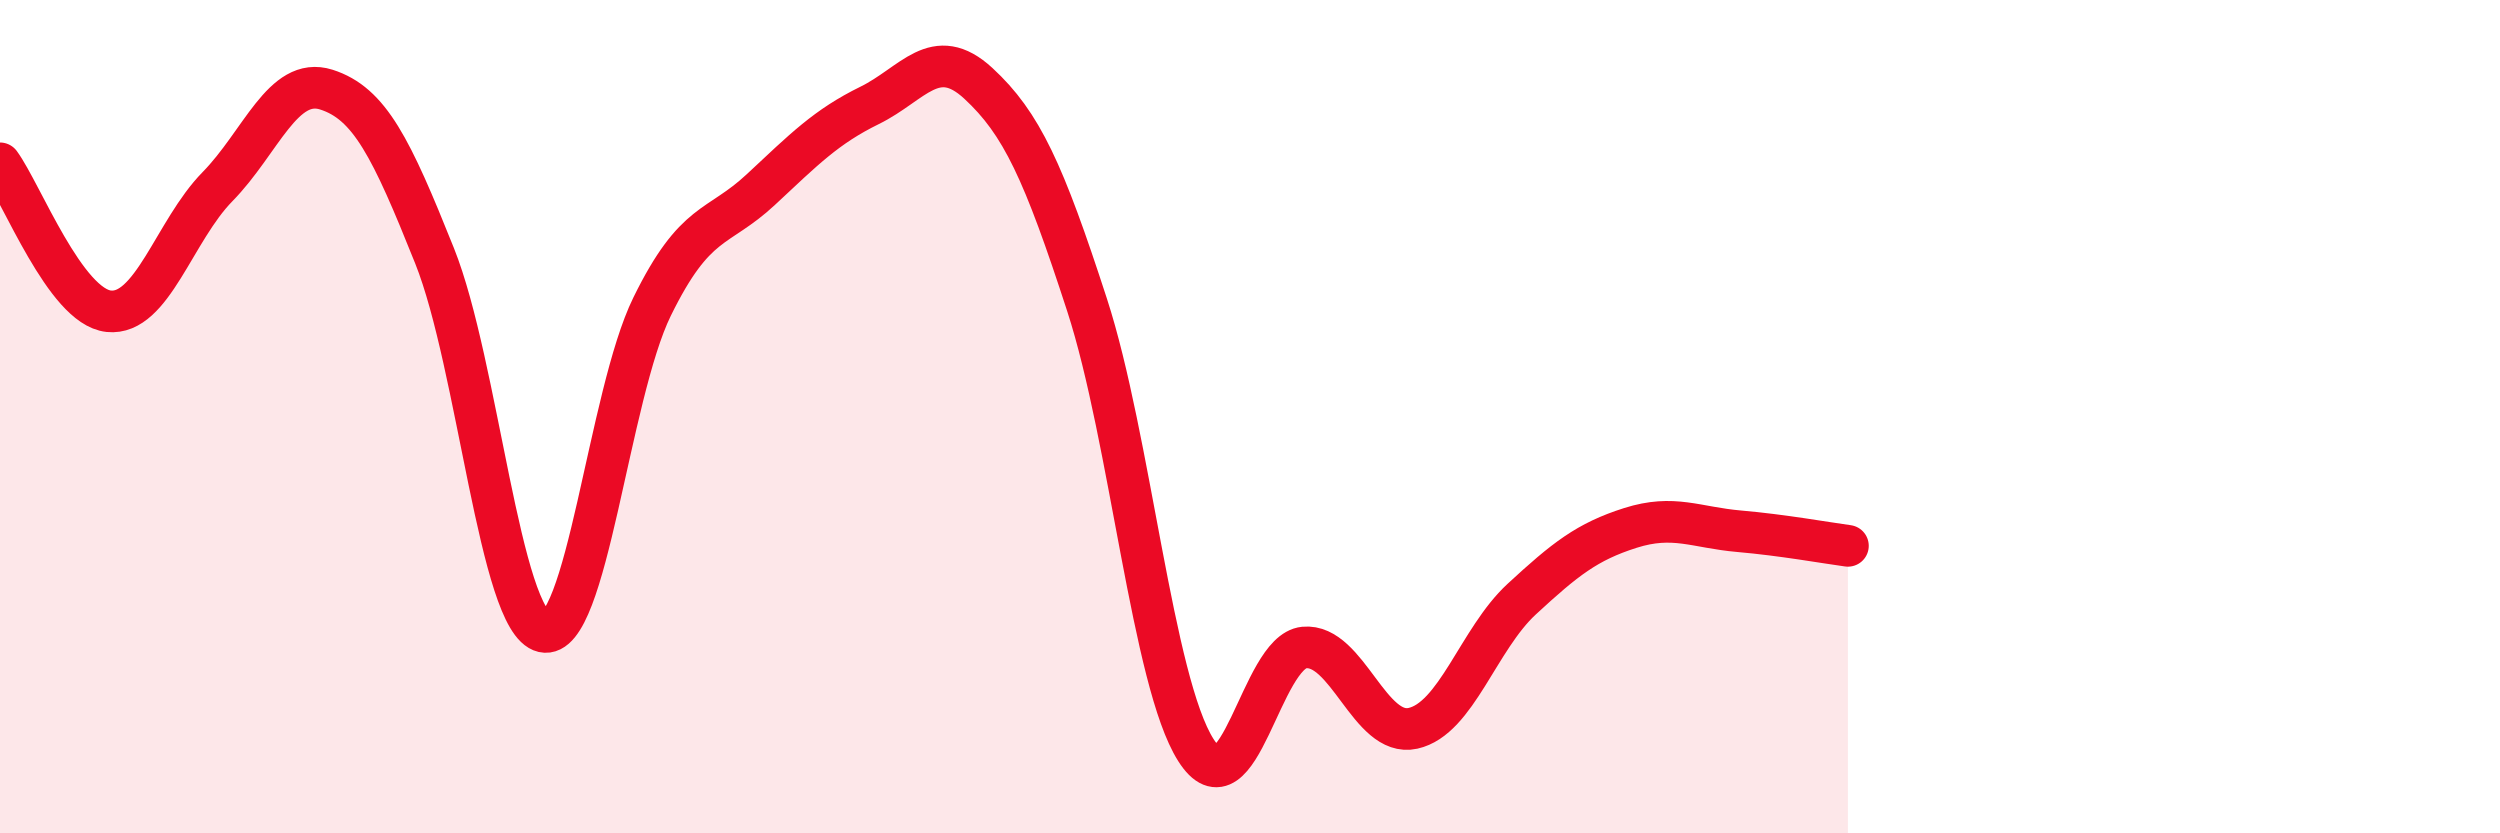
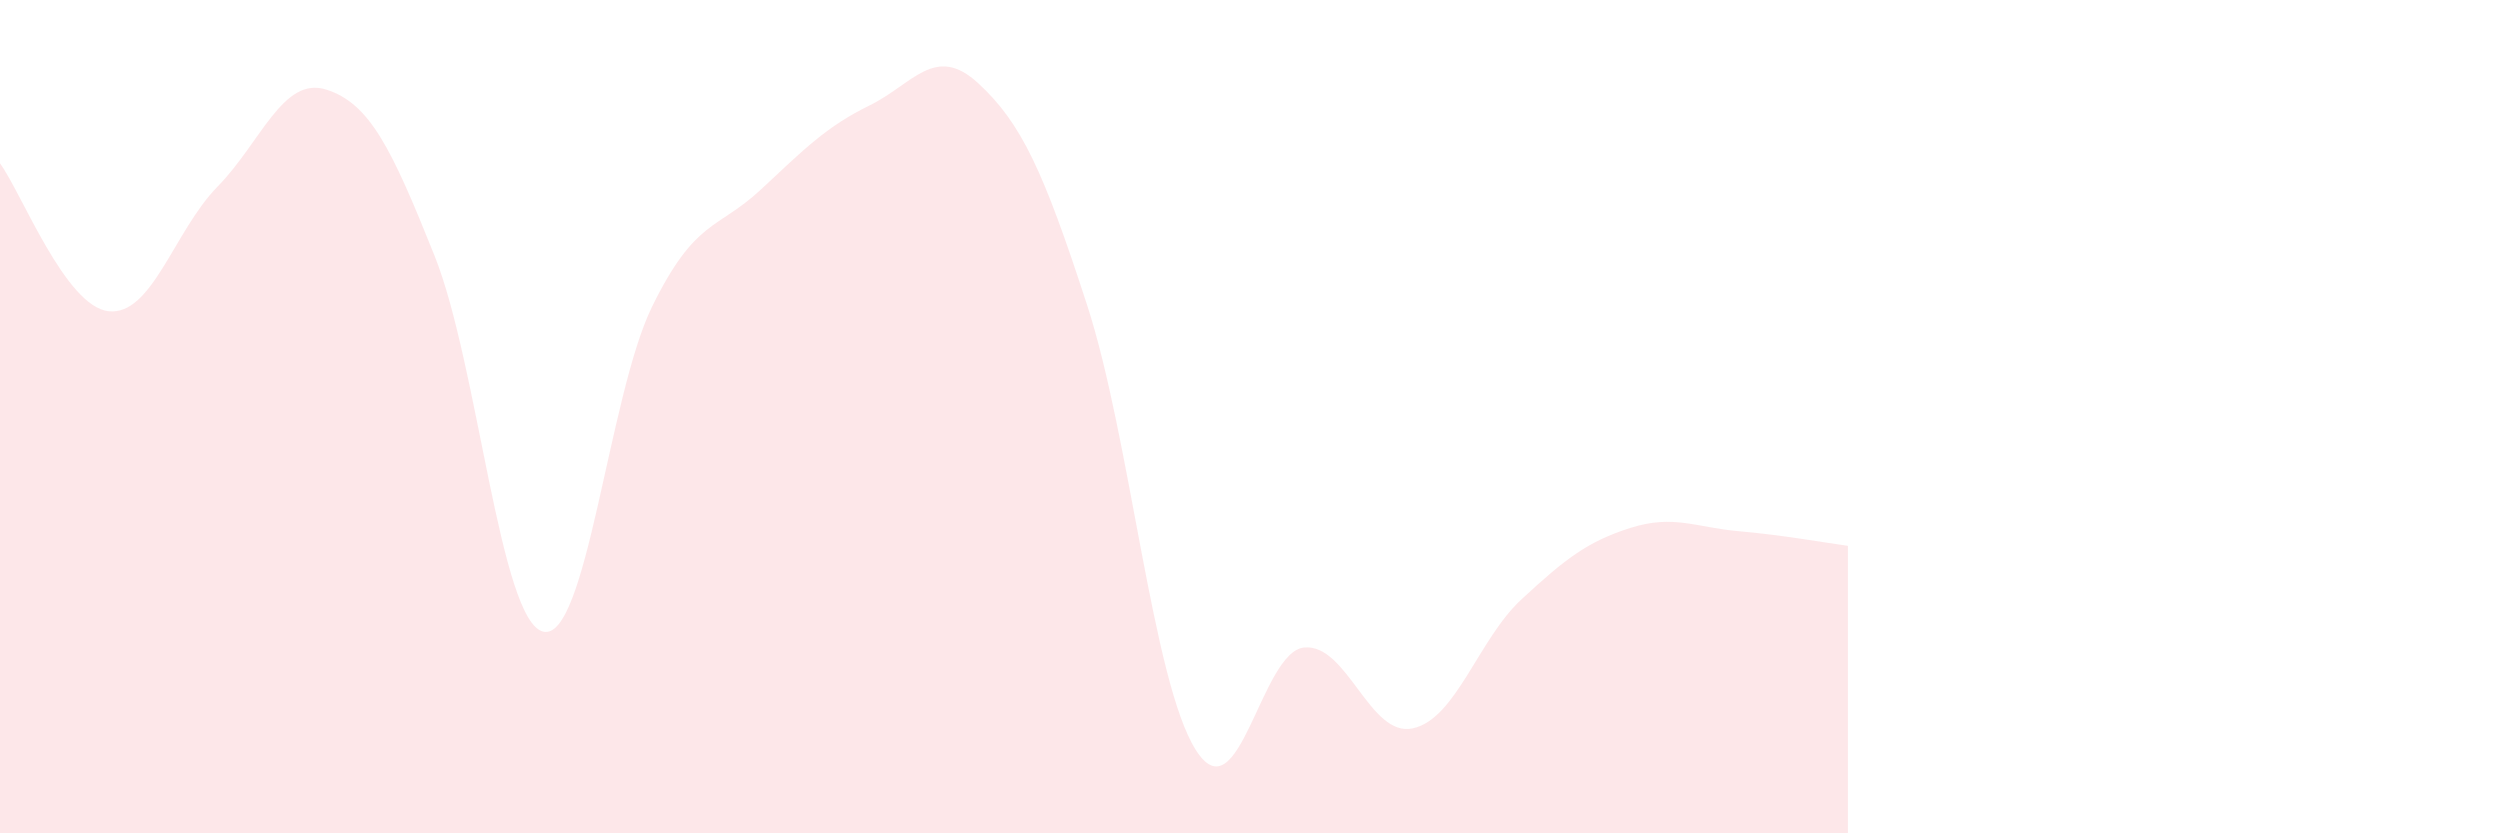
<svg xmlns="http://www.w3.org/2000/svg" width="60" height="20" viewBox="0 0 60 20">
  <path d="M 0,3.92 C 0.52,4.63 1.57,7.36 2.61,7.47 C 3.65,7.58 4.18,5.54 5.22,4.48 C 6.26,3.42 6.79,1.82 7.83,2.15 C 8.87,2.48 9.39,3.54 10.43,6.14 C 11.47,8.74 12,14.92 13.04,15.16 C 14.08,15.4 14.61,9.48 15.65,7.36 C 16.69,5.24 17.22,5.52 18.26,4.55 C 19.3,3.58 19.83,3.04 20.87,2.53 C 21.91,2.02 22.44,1.04 23.48,2 C 24.52,2.96 25.05,4.12 26.09,7.32 C 27.13,10.52 27.66,16.36 28.7,18 C 29.74,19.64 30.26,15.64 31.3,15.54 C 32.34,15.44 32.87,17.71 33.91,17.48 C 34.95,17.25 35.48,15.34 36.52,14.38 C 37.56,13.42 38.09,13 39.13,12.67 C 40.17,12.34 40.7,12.66 41.74,12.75 C 42.78,12.84 43.83,13.03 44.35,13.1L44.35 20L0 20Z" fill="#EB0A25" opacity="0.1" stroke-linecap="round" stroke-linejoin="round" />
-   <path d="M 0,3.92 C 0.52,4.63 1.57,7.36 2.61,7.47 C 3.65,7.58 4.18,5.54 5.22,4.48 C 6.26,3.42 6.79,1.82 7.83,2.15 C 8.87,2.48 9.39,3.54 10.43,6.14 C 11.47,8.74 12,14.92 13.04,15.16 C 14.08,15.4 14.61,9.48 15.65,7.36 C 16.69,5.24 17.22,5.52 18.26,4.55 C 19.3,3.58 19.83,3.04 20.87,2.53 C 21.91,2.02 22.44,1.04 23.48,2 C 24.52,2.96 25.05,4.12 26.09,7.32 C 27.13,10.52 27.66,16.36 28.7,18 C 29.74,19.64 30.26,15.64 31.3,15.54 C 32.34,15.44 32.87,17.71 33.91,17.48 C 34.95,17.25 35.48,15.34 36.52,14.38 C 37.56,13.42 38.09,13 39.13,12.67 C 40.17,12.34 40.7,12.66 41.74,12.75 C 42.78,12.84 43.83,13.03 44.35,13.1" stroke="#EB0A25" stroke-width="1" fill="none" stroke-linecap="round" stroke-linejoin="round" />
</svg>